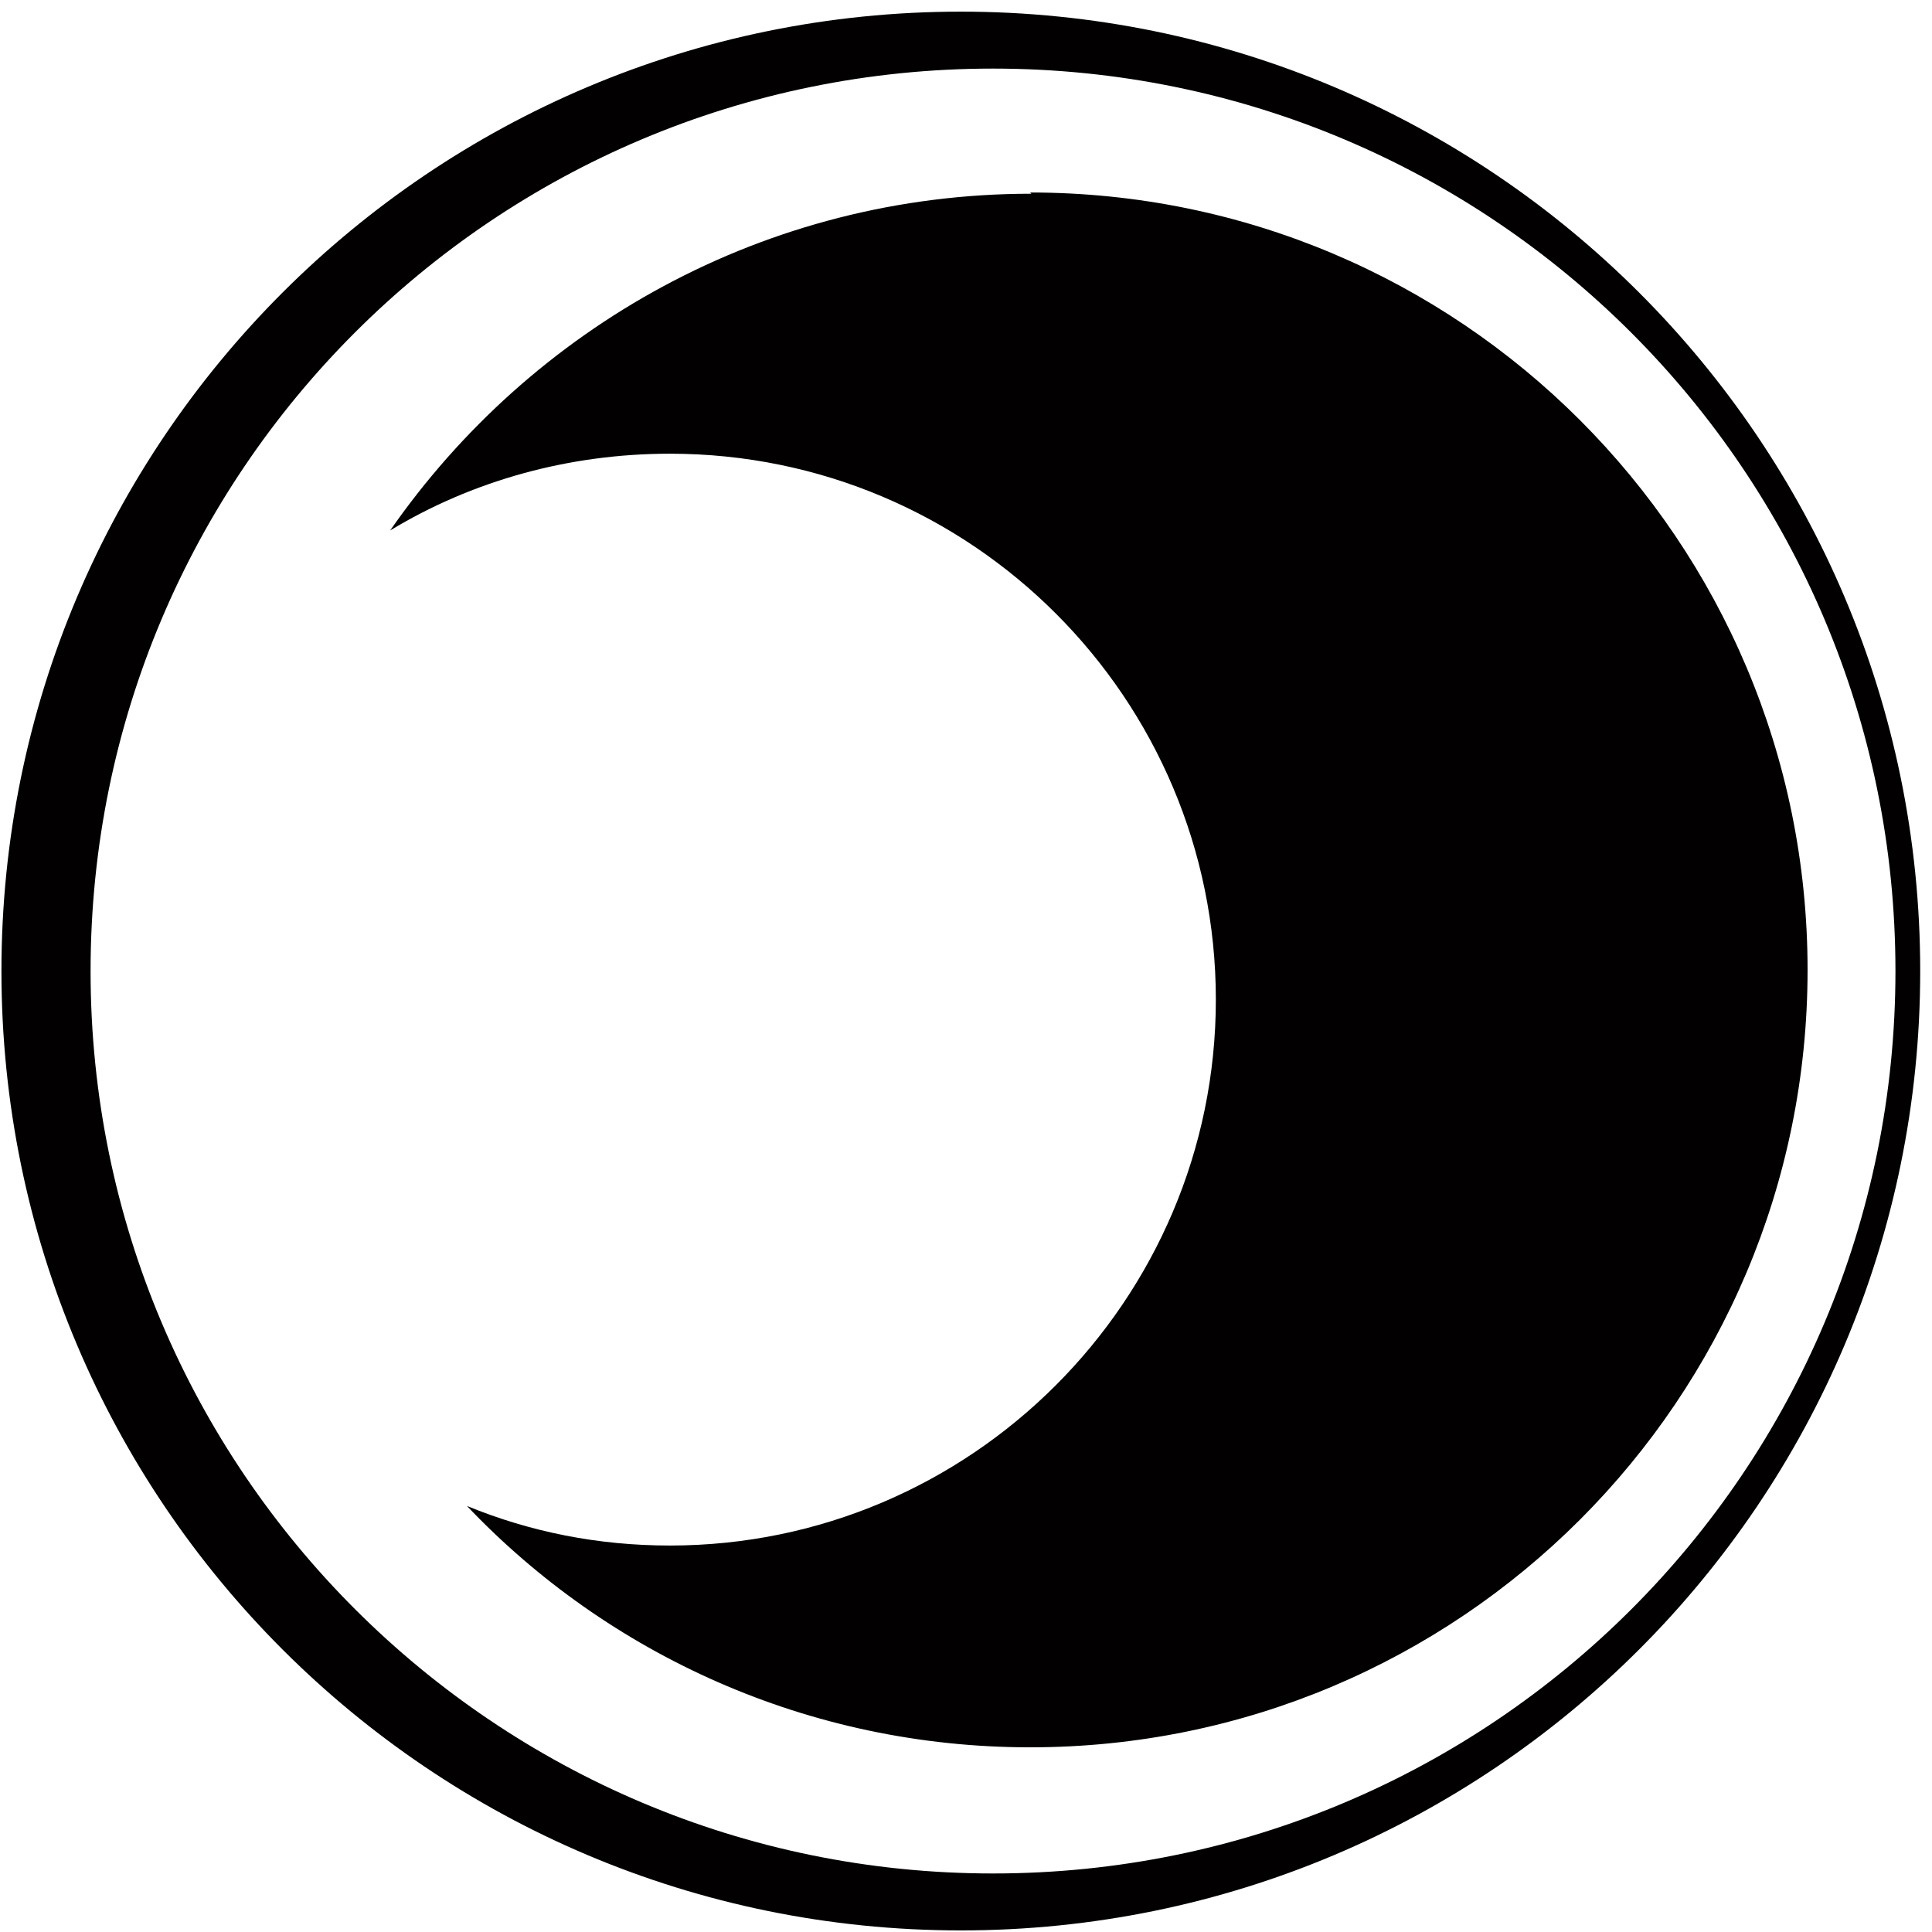
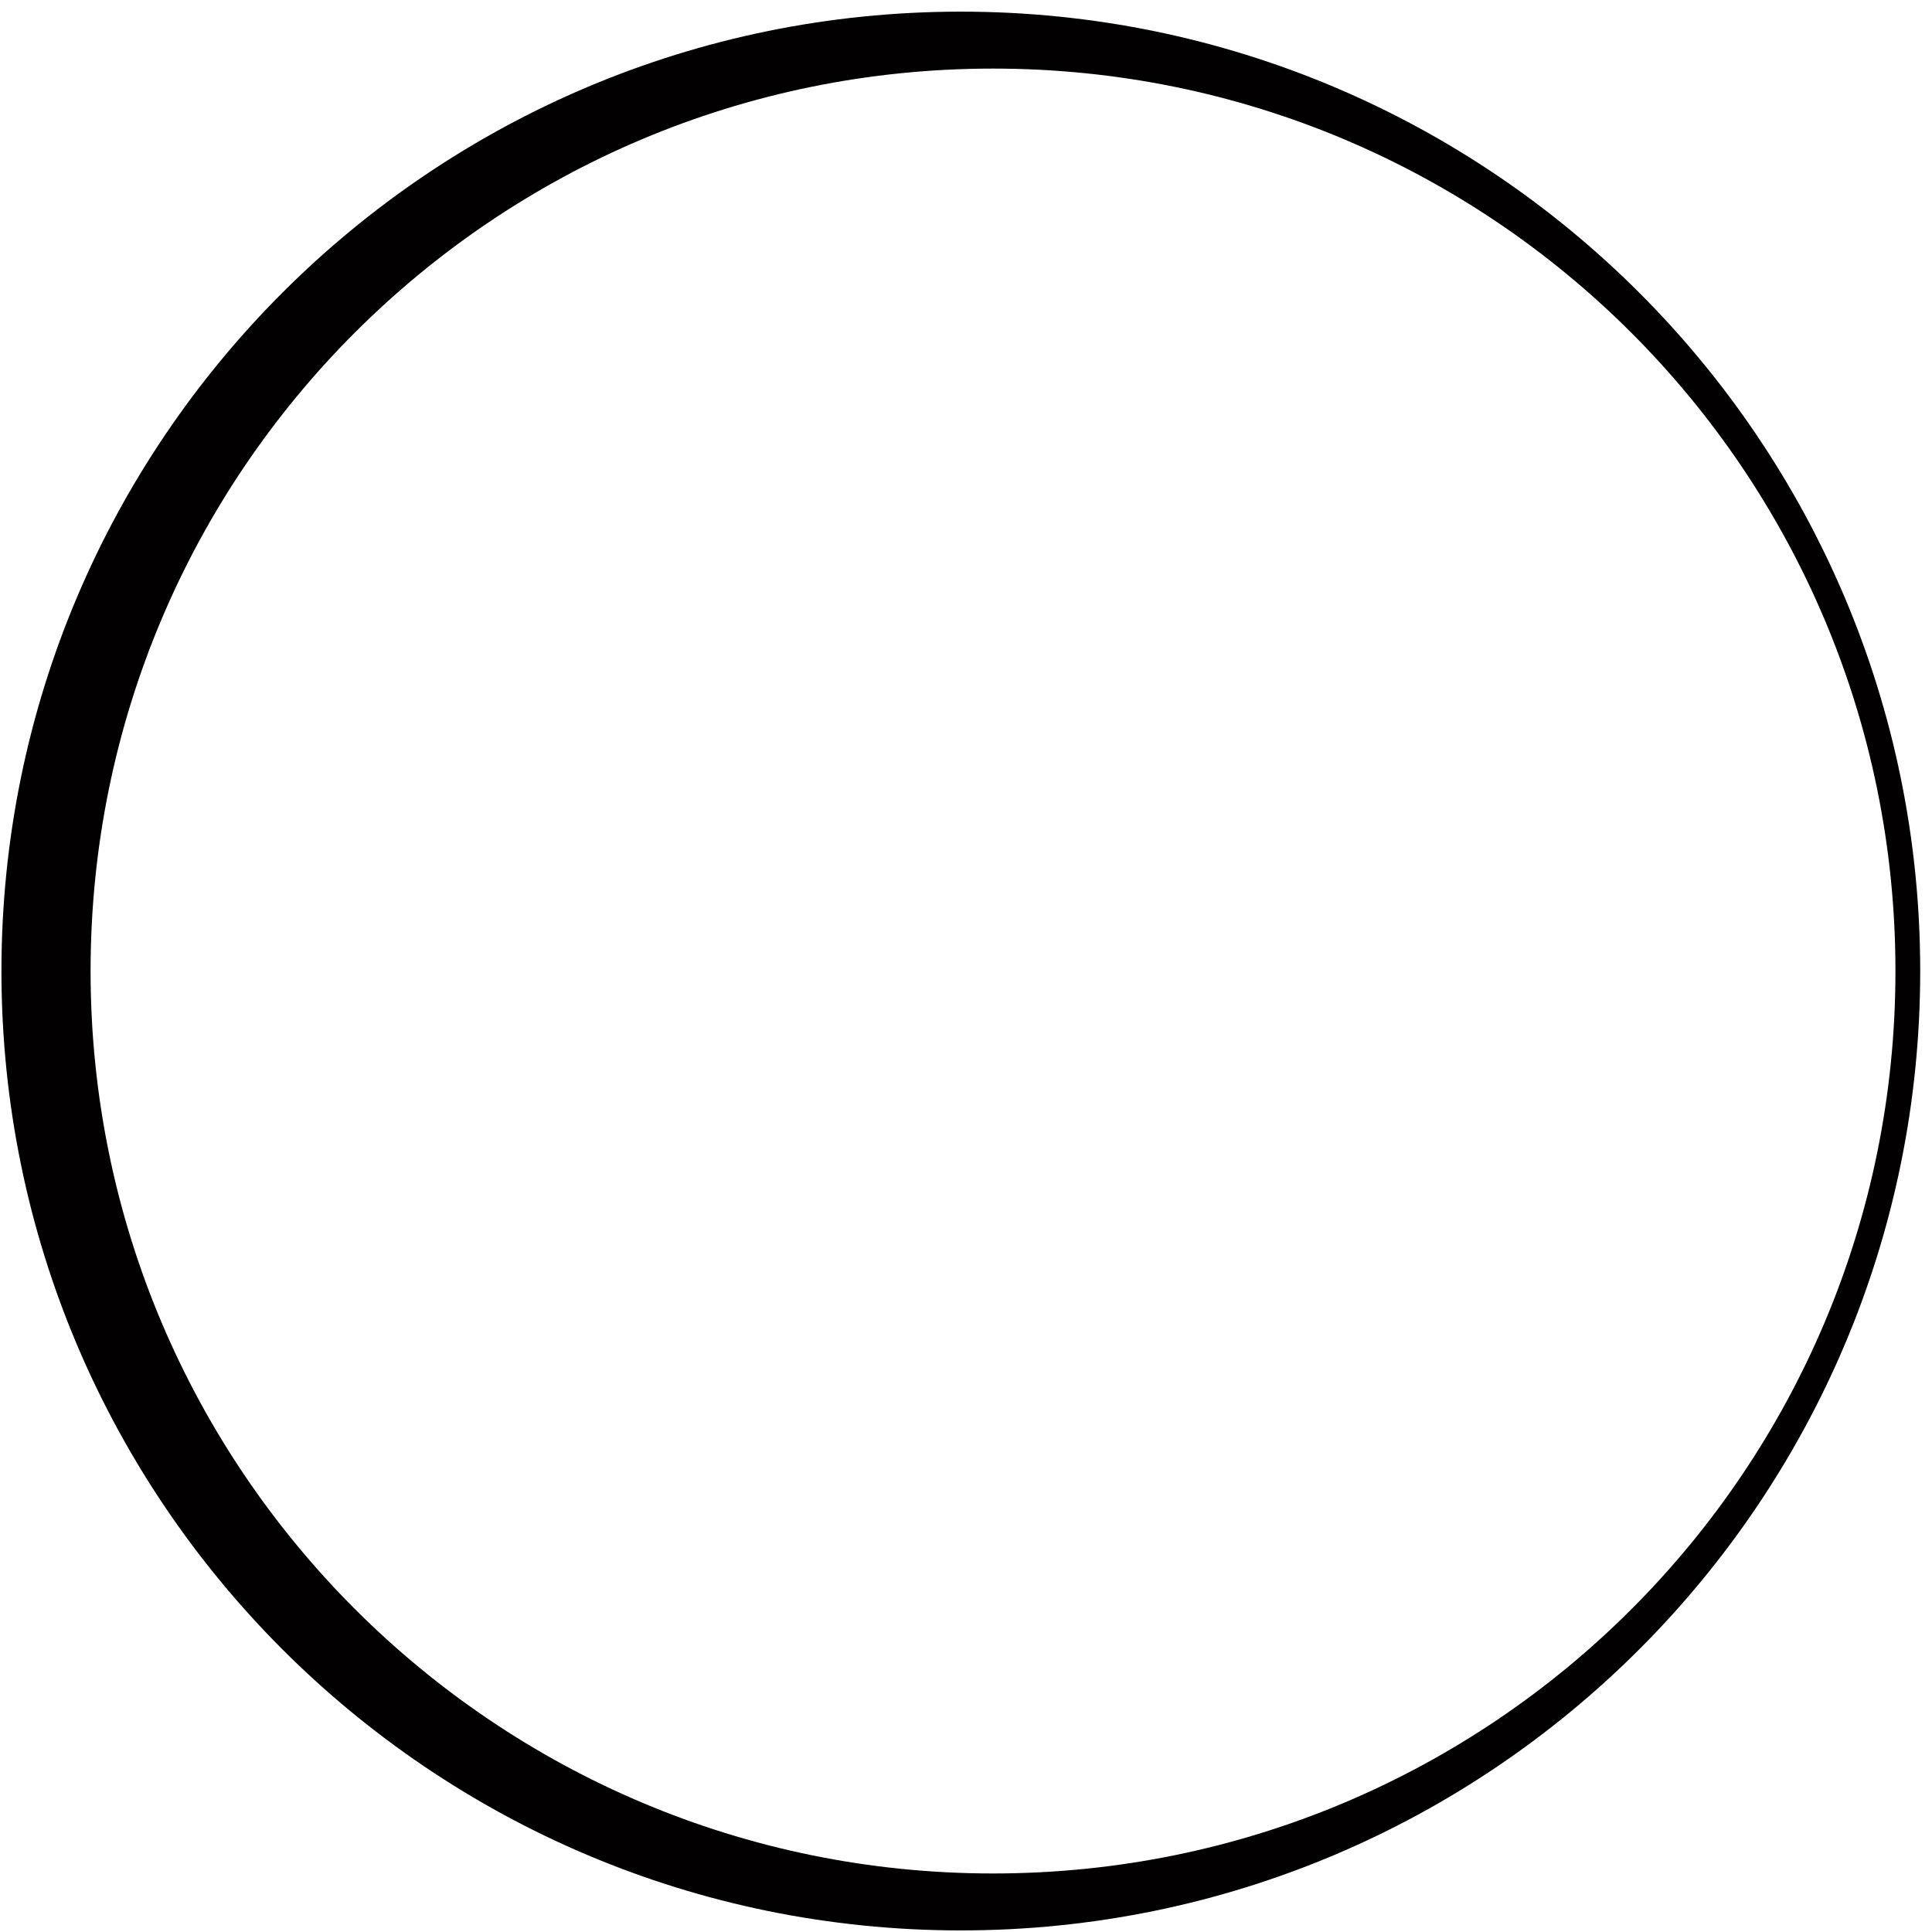
<svg xmlns="http://www.w3.org/2000/svg" width="146" height="146" viewBox="0 0 146 146" fill="none">
  <path d="M72.609 0.88C32.571 0.88 0.109 33.341 0.109 73.38C0.109 113.419 32.571 145.88 72.609 145.88C112.648 145.88 145.109 113.419 145.109 73.38C145.109 33.341 112.648 0.88 72.609 0.88ZM75.041 141.577C37.435 141.577 6.845 111.08 6.845 73.38C6.845 35.68 37.341 5.183 75.041 5.183C112.741 5.183 143.238 35.68 143.238 73.38C143.238 111.08 112.741 141.577 75.041 141.577Z" fill="#020001" />
-   <path d="M77.943 14.64C57.83 14.64 40.149 24.744 29.484 40.086C35.659 36.344 42.955 34.286 50.626 34.286C73.452 34.286 91.881 52.808 91.881 75.54C91.881 98.273 73.359 116.795 50.626 116.795C45.201 116.795 40.055 115.766 35.284 113.802C45.949 125.028 61.104 132.044 77.849 132.044C110.31 132.044 136.597 105.757 136.597 73.295C136.597 40.834 110.31 14.547 77.849 14.547L77.943 14.64Z" fill="#020001" />
</svg>